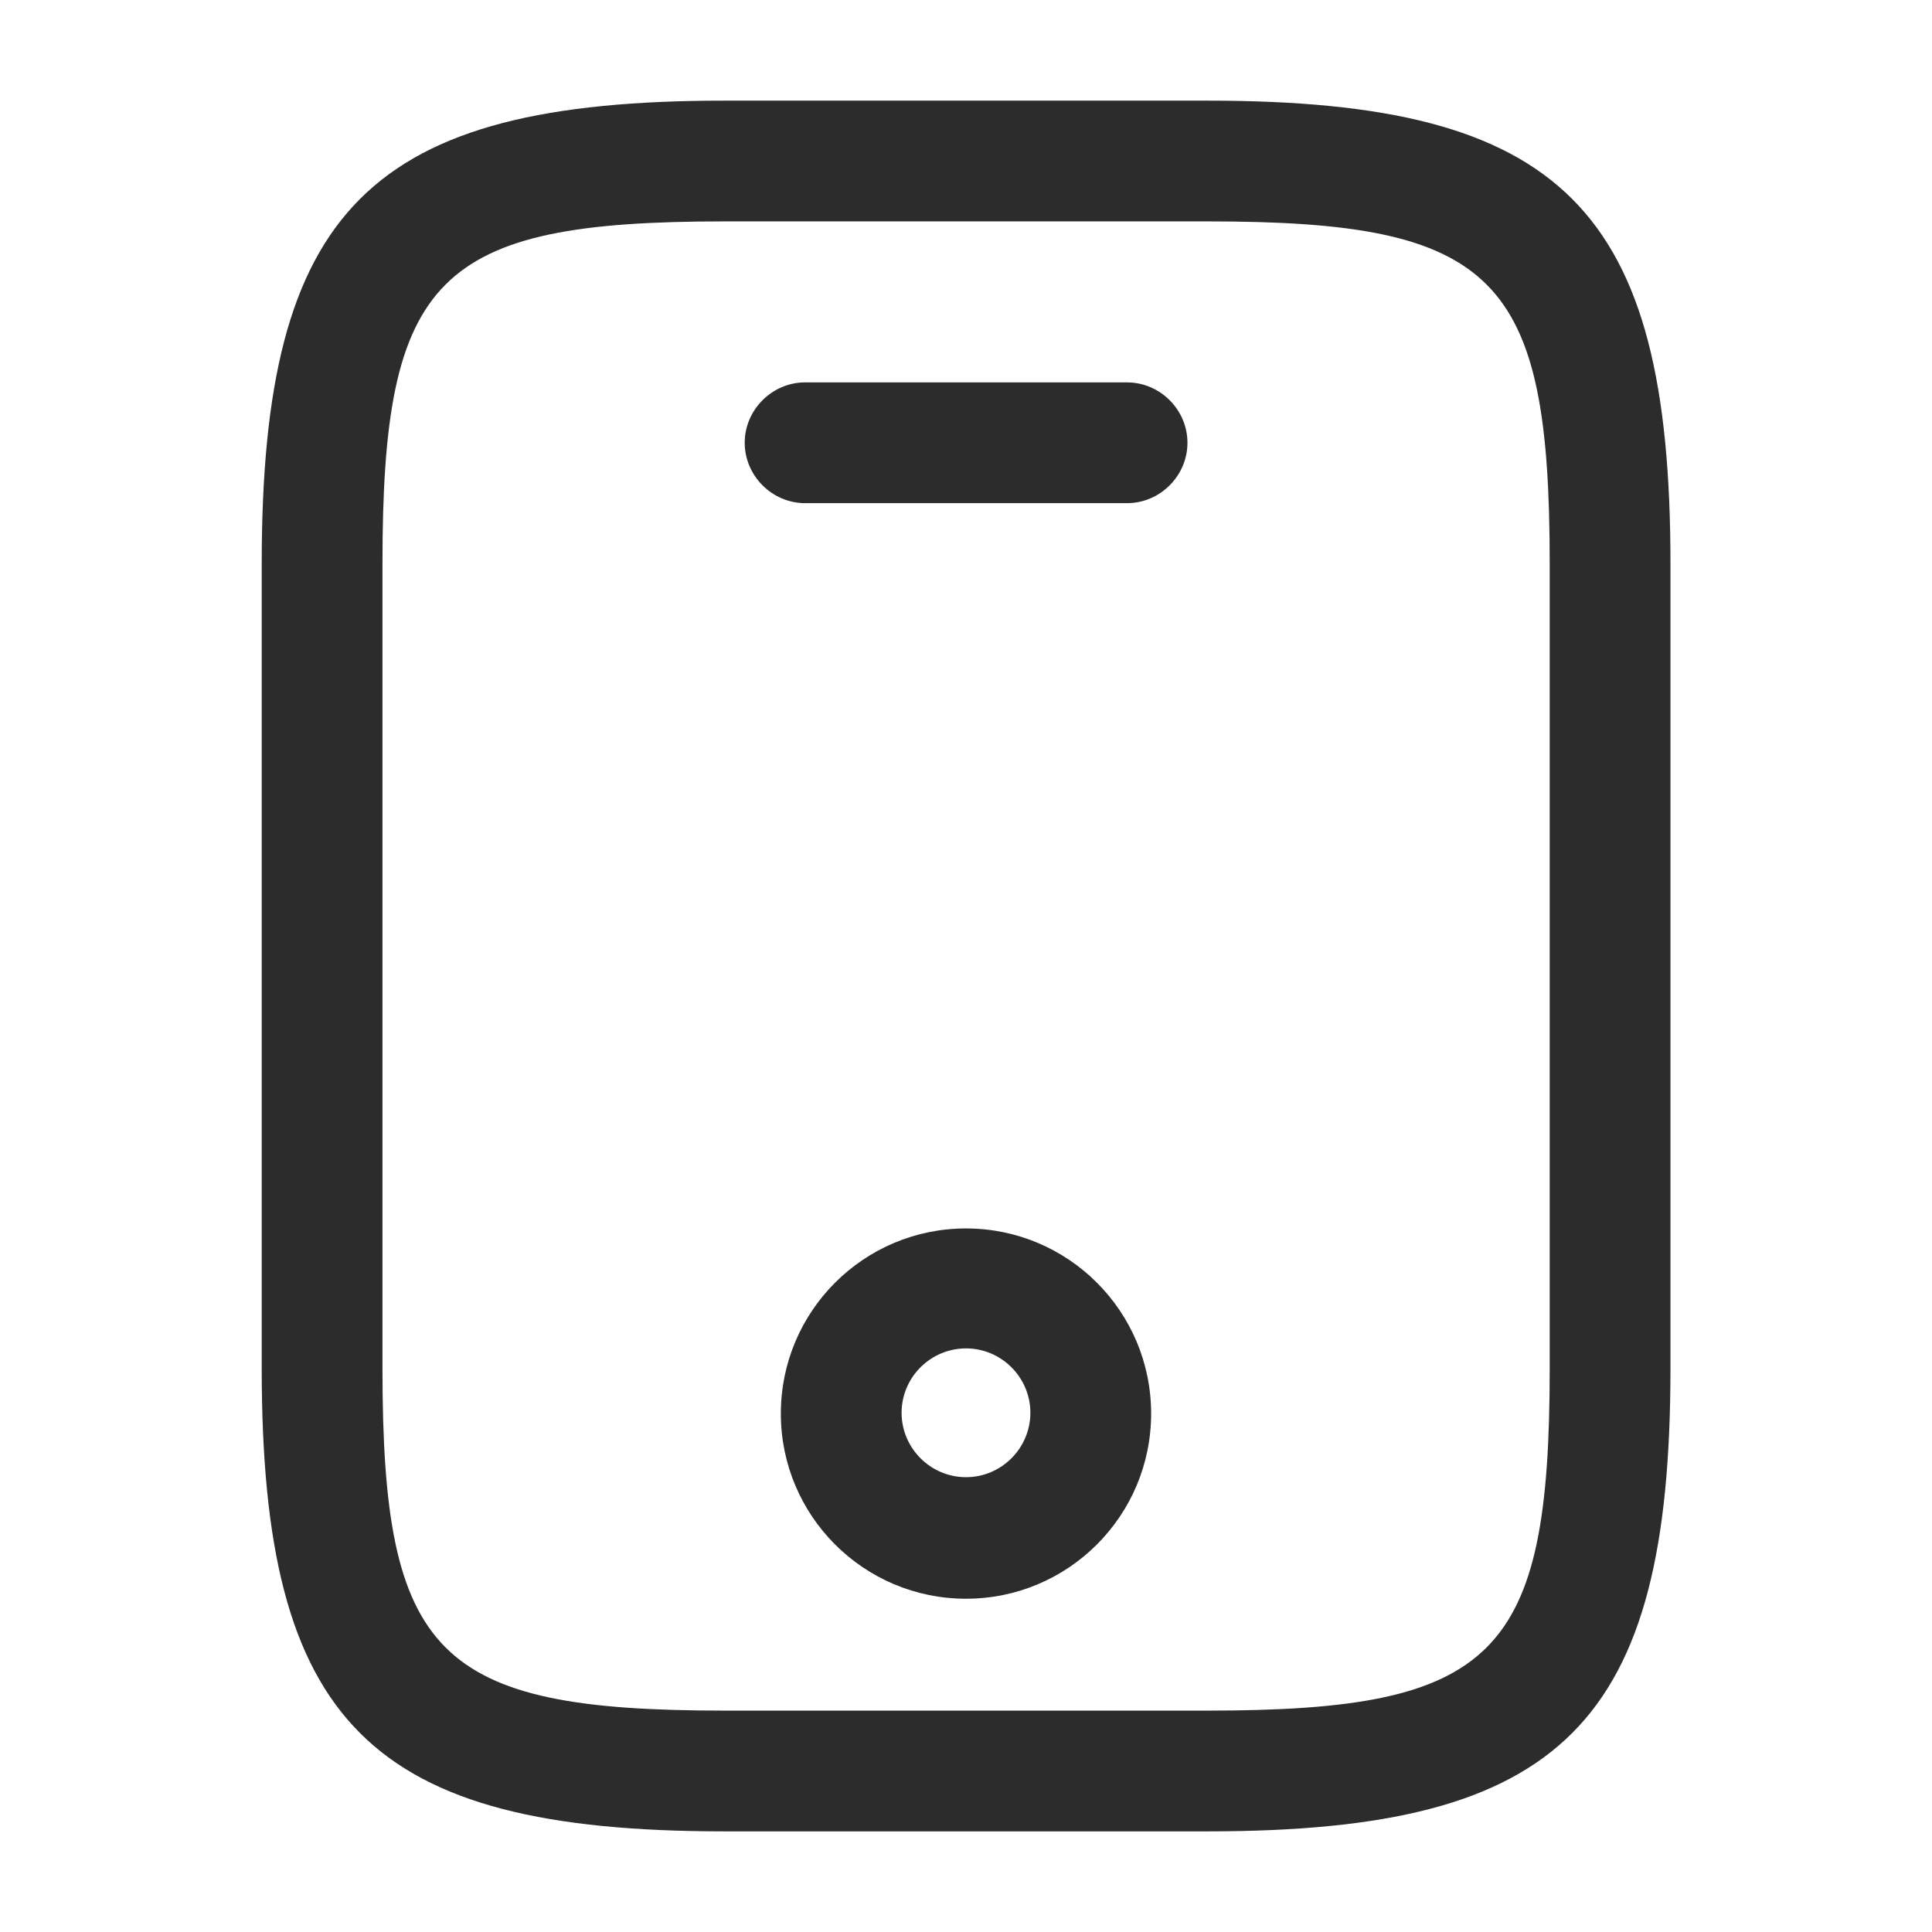
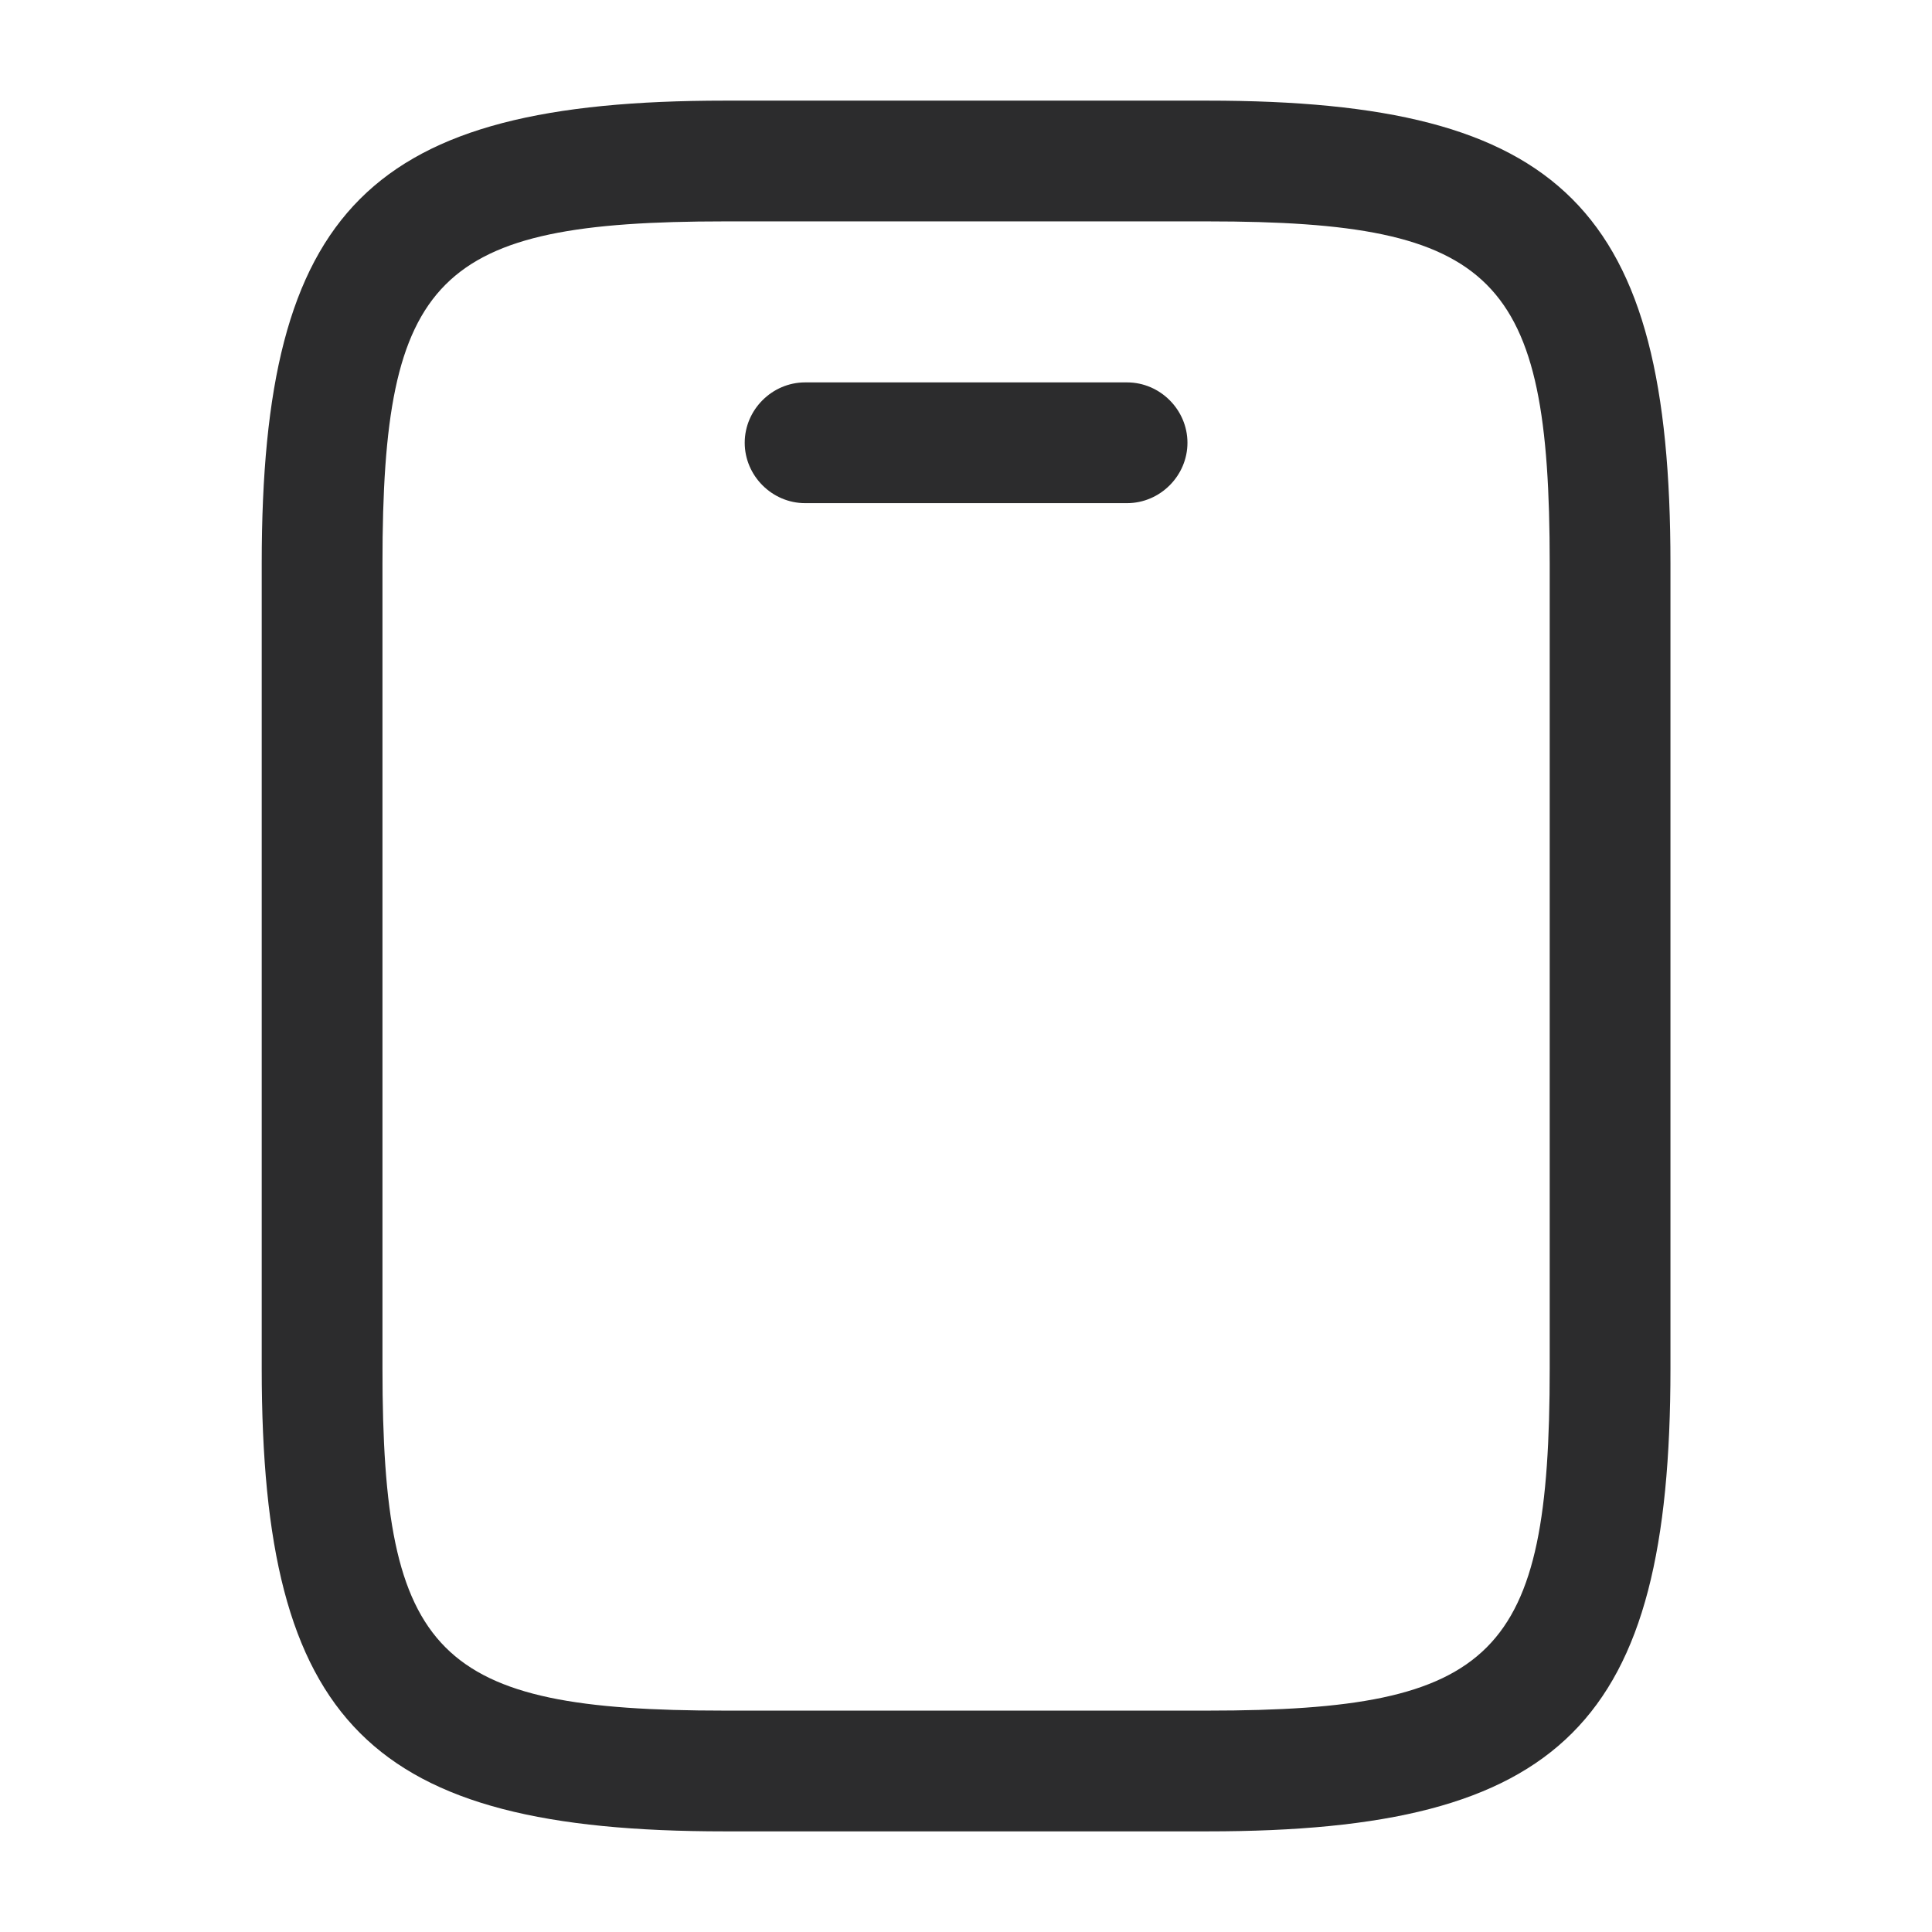
<svg xmlns="http://www.w3.org/2000/svg" width="56" height="56" viewBox="0 0 56 56" fill="none">
-   <path d="M35.003 53.083H21.003C10.713 53.083 7.586 49.957 7.586 39.667V16.333C7.586 6.043 10.713 2.917 21.003 2.917H35.003C45.293 2.917 48.419 6.043 48.419 16.333V39.667C48.419 49.957 45.293 53.083 35.003 53.083ZM21.003 6.417C12.649 6.417 11.086 8.003 11.086 16.333V39.667C11.086 47.997 12.649 49.583 21.003 49.583H35.003C43.356 49.583 44.919 47.997 44.919 39.667V16.333C44.919 8.003 43.356 6.417 35.003 6.417H21.003Z" fill="#2C2C2D" />
+   <path d="M35.003 53.083H21.003C10.713 53.083 7.586 49.957 7.586 39.667V16.333C7.586 6.043 10.713 2.917 21.003 2.917H35.003C45.293 2.917 48.419 6.043 48.419 16.333V39.667C48.419 49.957 45.293 53.083 35.003 53.083M21.003 6.417C12.649 6.417 11.086 8.003 11.086 16.333V39.667C11.086 47.997 12.649 49.583 21.003 49.583H35.003C43.356 49.583 44.919 47.997 44.919 39.667V16.333C44.919 8.003 43.356 6.417 35.003 6.417H21.003Z" fill="#2C2C2D" />
  <path d="M32.669 14.584H23.336C22.379 14.584 21.586 13.79 21.586 12.834C21.586 11.877 22.379 11.084 23.336 11.084H32.669C33.626 11.084 34.419 11.877 34.419 12.834C34.419 13.79 33.626 14.584 32.669 14.584Z" fill="#2C2C2D" />
-   <path d="M28 46.34C25.036 46.34 22.633 43.937 22.633 40.974C22.633 38.01 25.036 35.607 28 35.607C30.963 35.607 33.366 38.01 33.366 40.974C33.366 43.937 30.963 46.34 28 46.34ZM28 39.084C26.973 39.084 26.133 39.923 26.133 40.95C26.133 41.977 26.973 42.817 28 42.817C29.026 42.817 29.866 41.977 29.866 40.95C29.866 39.923 29.026 39.084 28 39.084Z" fill="#2C2C2D" />
</svg>